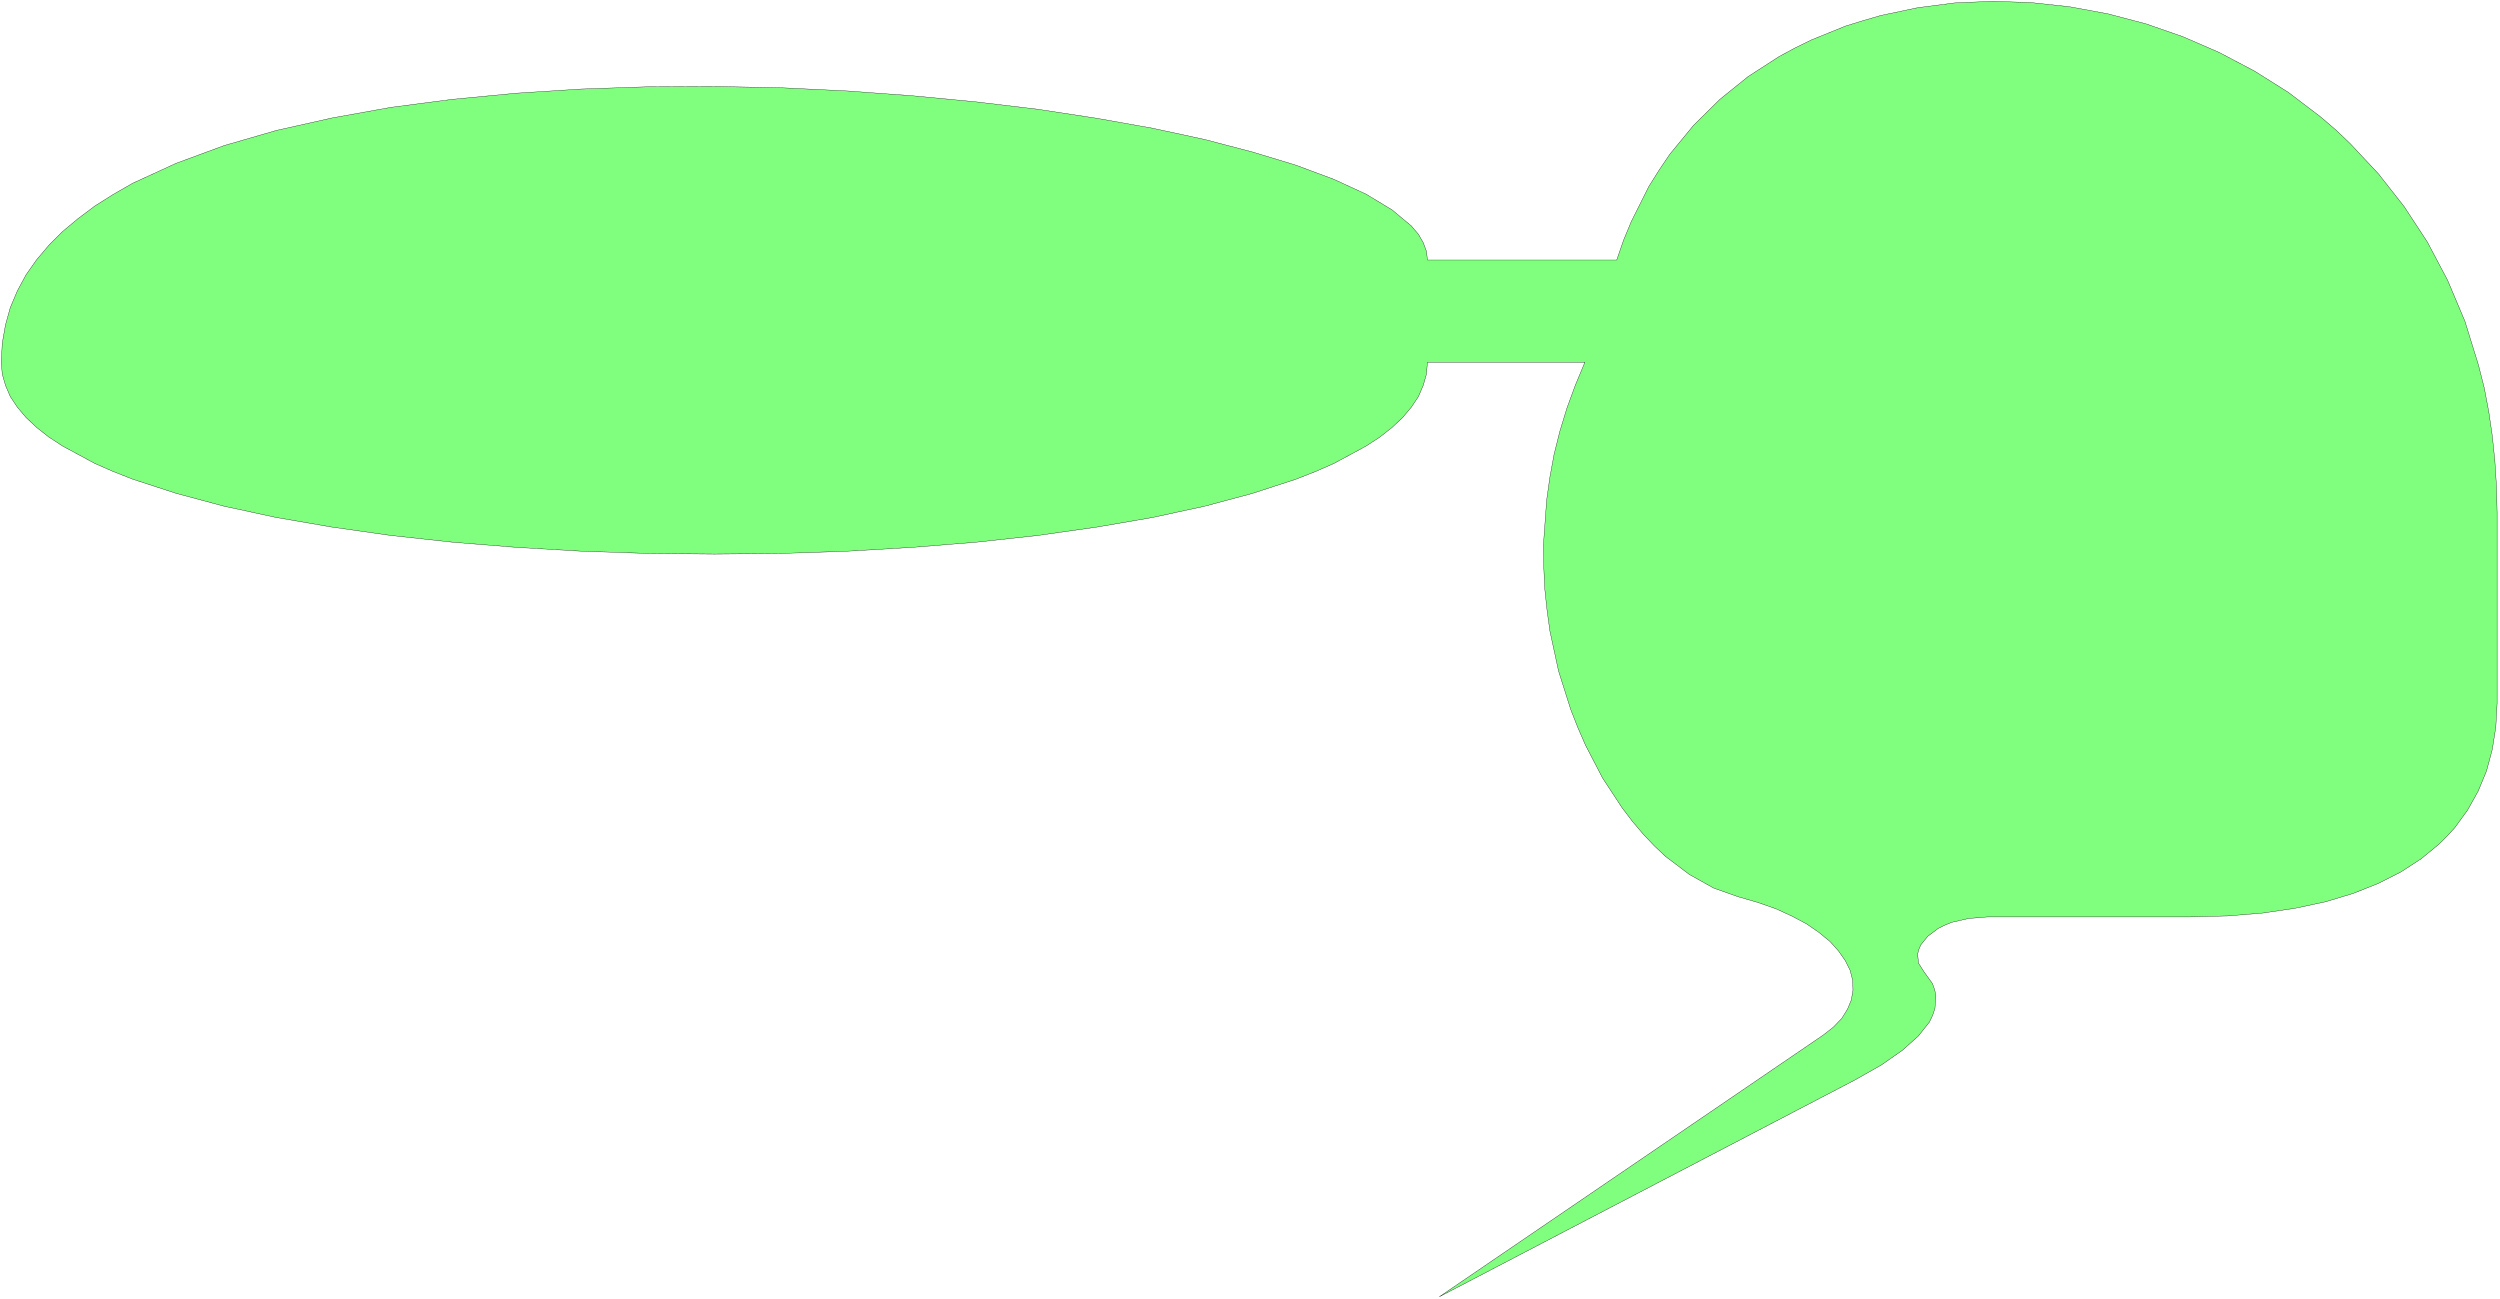
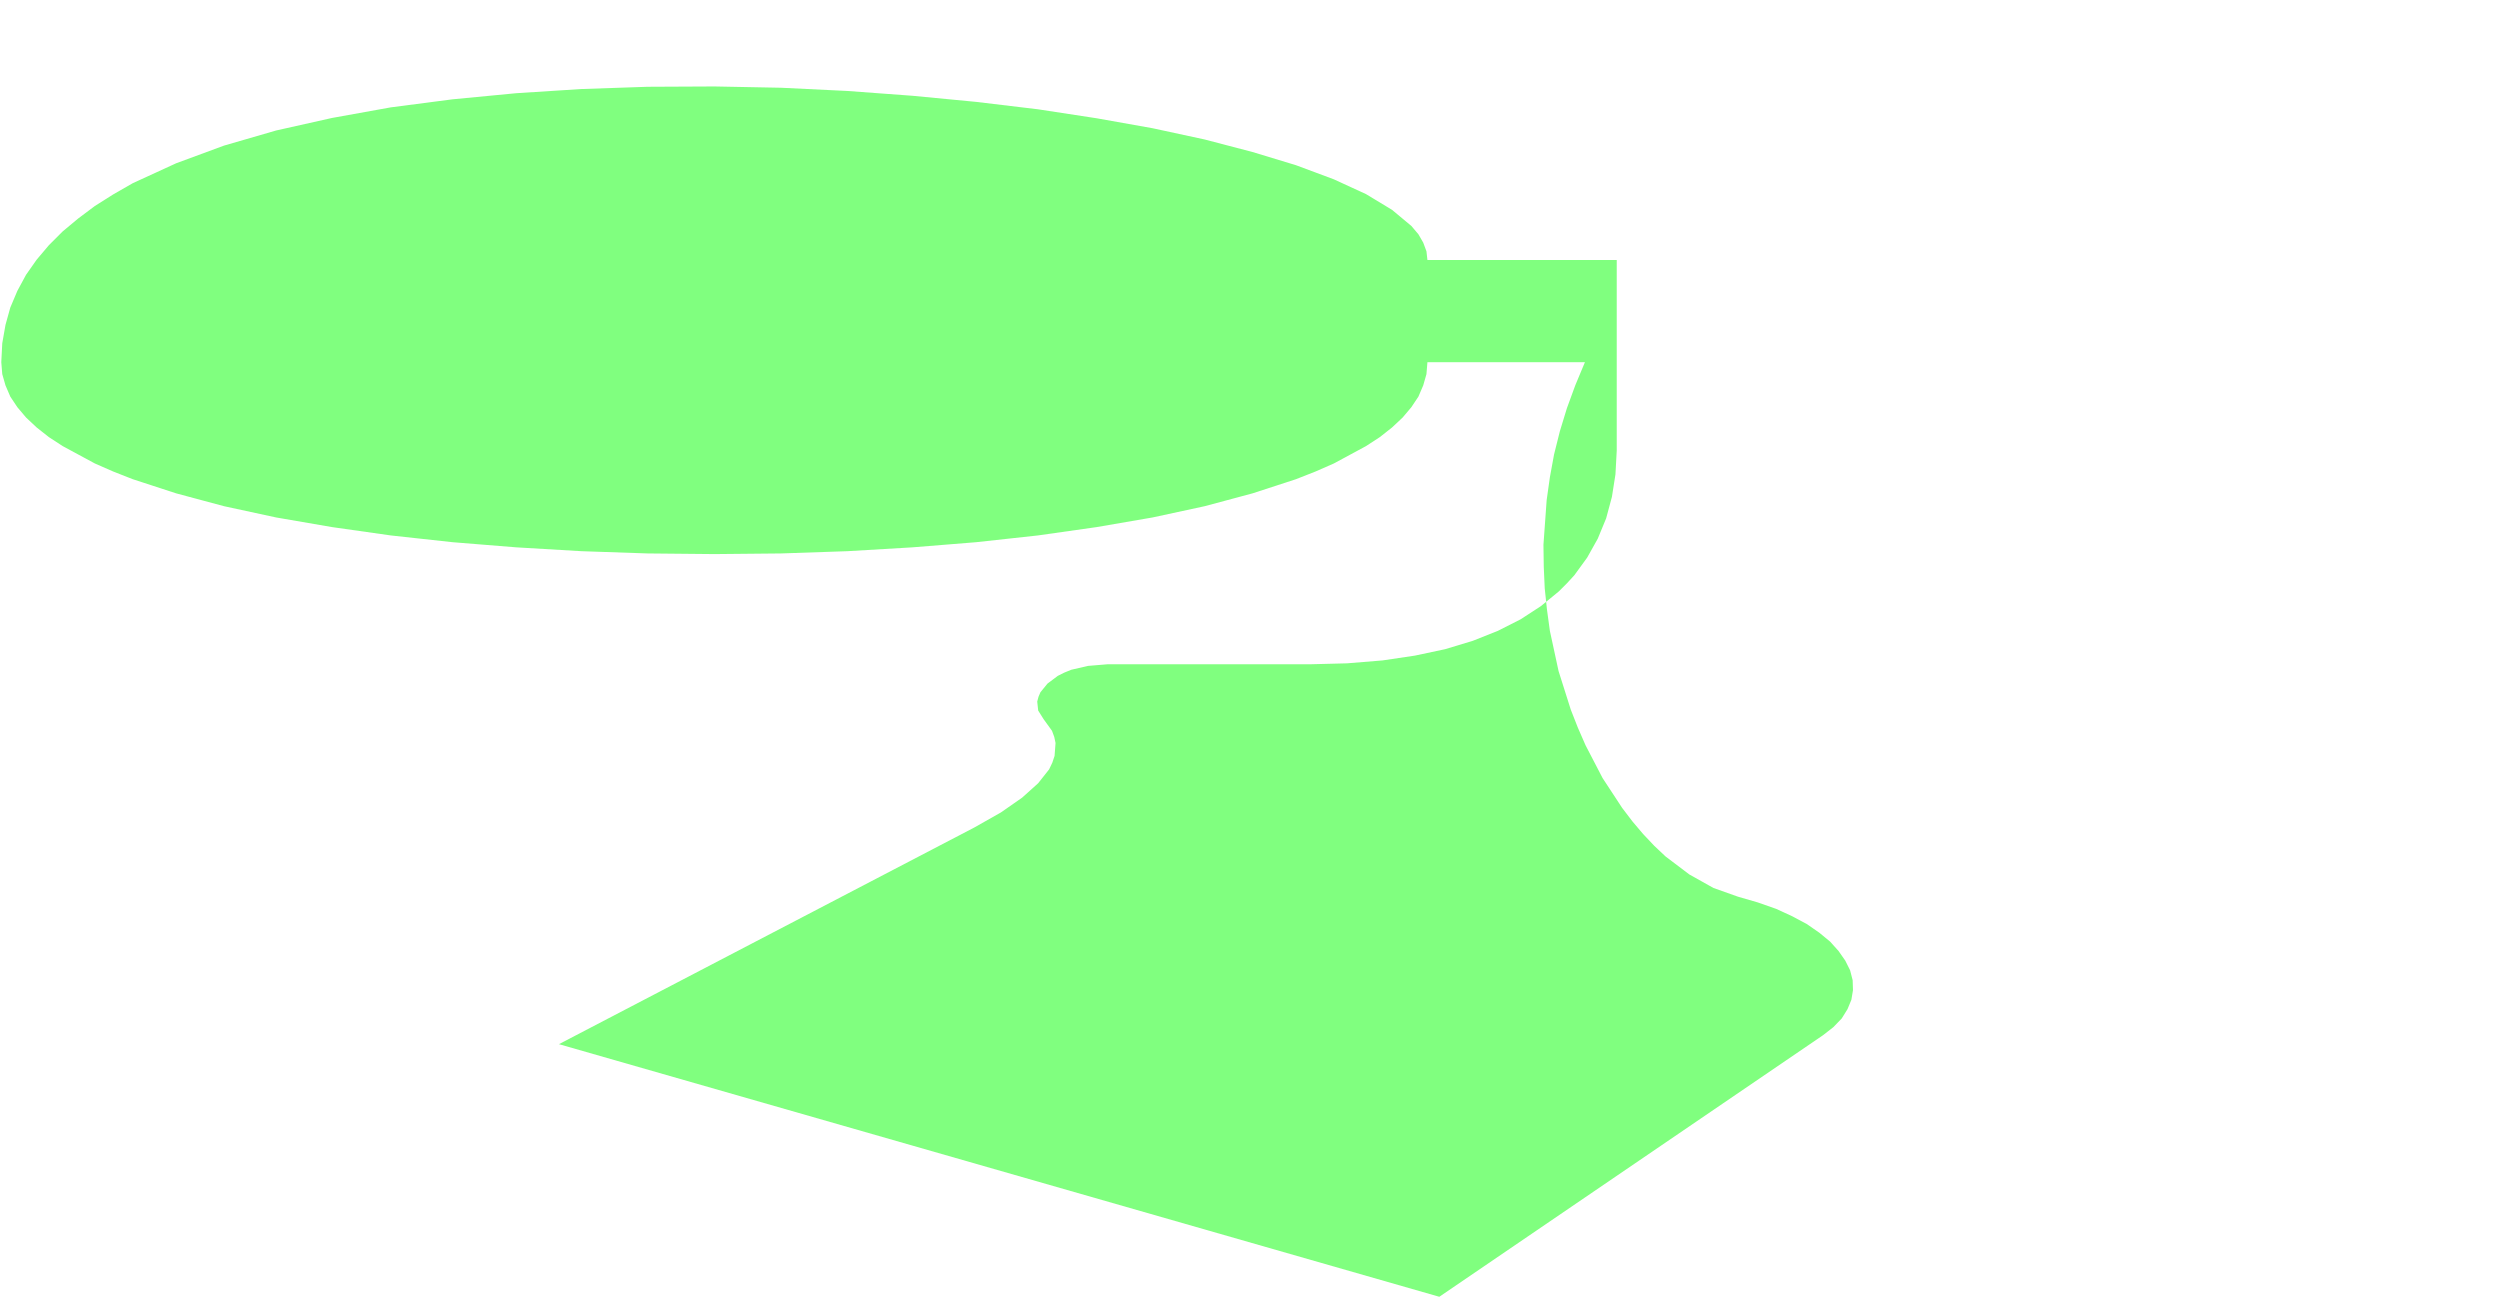
<svg xmlns="http://www.w3.org/2000/svg" fill-rule="evenodd" height="269.4" preserveAspectRatio="none" stroke-linecap="round" viewBox="0 0 7778 4042" width="518.467">
  <style>.brush0{fill:#fff}</style>
-   <path style="fill:#80ff7f;stroke:none" d="m4478 4035 1194-814 32-25 26-27 18-29 12-29 5-30-1-31-8-31-15-30-21-30-26-29-34-28-39-27-45-24-50-23-57-20-62-18-76-27-75-42-74-56-35-33-35-37-33-39-32-42-61-93-53-102-24-55-22-56-38-120-27-125-9-66-7-66-3-67-1-69 10-139 10-71 13-71 18-72 22-72 26-71 30-72h-490l-3 37-10 35-15 35-22 33-27 32-33 31-38 30-43 28-100 54-57 25-61 24-135 44-149 40-162 35-174 30-183 26-192 21-198 16-203 12-206 7-207 2-208-2-206-7-203-12-198-16-192-21-183-26-174-30-162-35-149-40-135-44-61-24-57-25-100-54-43-28-38-30-33-31-27-32-22-33-15-35-10-35-3-37 3-59 10-57 15-54 22-52 27-50 33-47 38-45 43-43 48-40 52-39 57-36 61-35 135-62 149-55 162-47 174-39 183-33 192-25 198-19 203-13 206-7 208-1 207 4 206 10 203 15 198 19 192 23 183 28 174 31 162 35 149 39 135 41 118 44 100 46 81 49 60 50 22 26 15 26 10 27 3 27h589l21-61 24-58 55-110 32-51 33-49 74-90 82-81 88-71 96-62 50-27 51-25 106-43 55-17 55-16 114-24 116-15 118-5 119 4 120 13 119 22 118 31 115 40 113 49 110 58 105 66 100 76 48 41 46 44 87 93 80 102 72 110 63 119 54 128 42 136 18 71 14 74 11 75 8 78 5 79 2 82v593l-4 74-11 70-18 67-26 63-33 59-40 55-23 25-25 25-56 46-63 41-71 36-78 31-86 26-94 20-101 15-110 9-117 3h-629l-60 5-52 12-22 9-20 10-32 24-22 27-6 14-4 15 3 28 17 27 26 36 7 19 4 19-3 40-7 21-10 21-34 43-50 45-66 46-83 47-1292 674z" />
-   <path style="fill:none;stroke:#000;stroke-width:1;stroke-linejoin:round" d="m4478 4035 1194-814 32-25 26-27 18-29 12-29 5-30-1-31-8-31-15-30-21-30-26-29-34-28-39-27-45-24-50-23-57-20-62-18-76-27-75-42-74-56-35-33-35-37-33-39-32-42-61-93-53-102-24-55-22-56-38-120-27-125-9-66-7-66-3-67-1-69 10-139 10-71 13-71 18-72 22-72 26-71 30-72h-490l-3 37-10 35-15 35-22 33-27 32-33 31-38 30-43 28-100 54-57 25-61 24-135 44-149 40-162 35-174 30-183 26-192 21-198 16-203 12-206 7-207 2-208-2-206-7-203-12-198-16-192-21-183-26-174-30-162-35-149-40-135-44-61-24-57-25-100-54-43-28-38-30-33-31-27-32-22-33-15-35-10-35-3-37 3-59 10-57 15-54 22-52 27-50 33-47 38-45 43-43 48-40 52-39 57-36 61-35 135-62 149-55 162-47 174-39 183-33 192-25 198-19 203-13 206-7 208-1 207 4 206 10 203 15 198 19 192 23 183 28 174 31 162 35 149 39 135 41 118 44 100 46 81 49 60 50 22 26 15 26 10 27 3 27h589l21-61 24-58 55-110 32-51 33-49 74-90 82-81 88-71 96-62 50-27 51-25 106-43 55-17 55-16 114-24 116-15 118-5 119 4 120 13 119 22 118 31 115 40 113 49 110 58 105 66 100 76 48 41 46 44 87 93 80 102 72 110 63 119 54 128 42 136 18 71 14 74 11 75 8 78 5 79 2 82v593l-4 74-11 70-18 67-26 63-33 59-40 55-23 25-25 25-56 46-63 41-71 36-78 31-86 26-94 20-101 15-110 9-117 3h-629l-60 5-52 12-22 9-20 10-32 24-22 27-6 14-4 15 3 28 17 27 26 36 7 19 4 19-3 40-7 21-10 21-34 43-50 45-66 46-83 47-1292 674z" />
+   <path style="fill:#80ff7f;stroke:none" d="m4478 4035 1194-814 32-25 26-27 18-29 12-29 5-30-1-31-8-31-15-30-21-30-26-29-34-28-39-27-45-24-50-23-57-20-62-18-76-27-75-42-74-56-35-33-35-37-33-39-32-42-61-93-53-102-24-55-22-56-38-120-27-125-9-66-7-66-3-67-1-69 10-139 10-71 13-71 18-72 22-72 26-71 30-72h-490l-3 37-10 35-15 35-22 33-27 32-33 31-38 30-43 28-100 54-57 25-61 24-135 44-149 40-162 35-174 30-183 26-192 21-198 16-203 12-206 7-207 2-208-2-206-7-203-12-198-16-192-21-183-26-174-30-162-35-149-40-135-44-61-24-57-25-100-54-43-28-38-30-33-31-27-32-22-33-15-35-10-35-3-37 3-59 10-57 15-54 22-52 27-50 33-47 38-45 43-43 48-40 52-39 57-36 61-35 135-62 149-55 162-47 174-39 183-33 192-25 198-19 203-13 206-7 208-1 207 4 206 10 203 15 198 19 192 23 183 28 174 31 162 35 149 39 135 41 118 44 100 46 81 49 60 50 22 26 15 26 10 27 3 27h589v593l-4 74-11 70-18 67-26 63-33 59-40 55-23 25-25 25-56 46-63 41-71 36-78 31-86 26-94 20-101 15-110 9-117 3h-629l-60 5-52 12-22 9-20 10-32 24-22 27-6 14-4 15 3 28 17 27 26 36 7 19 4 19-3 40-7 21-10 21-34 43-50 45-66 46-83 47-1292 674z" />
</svg>